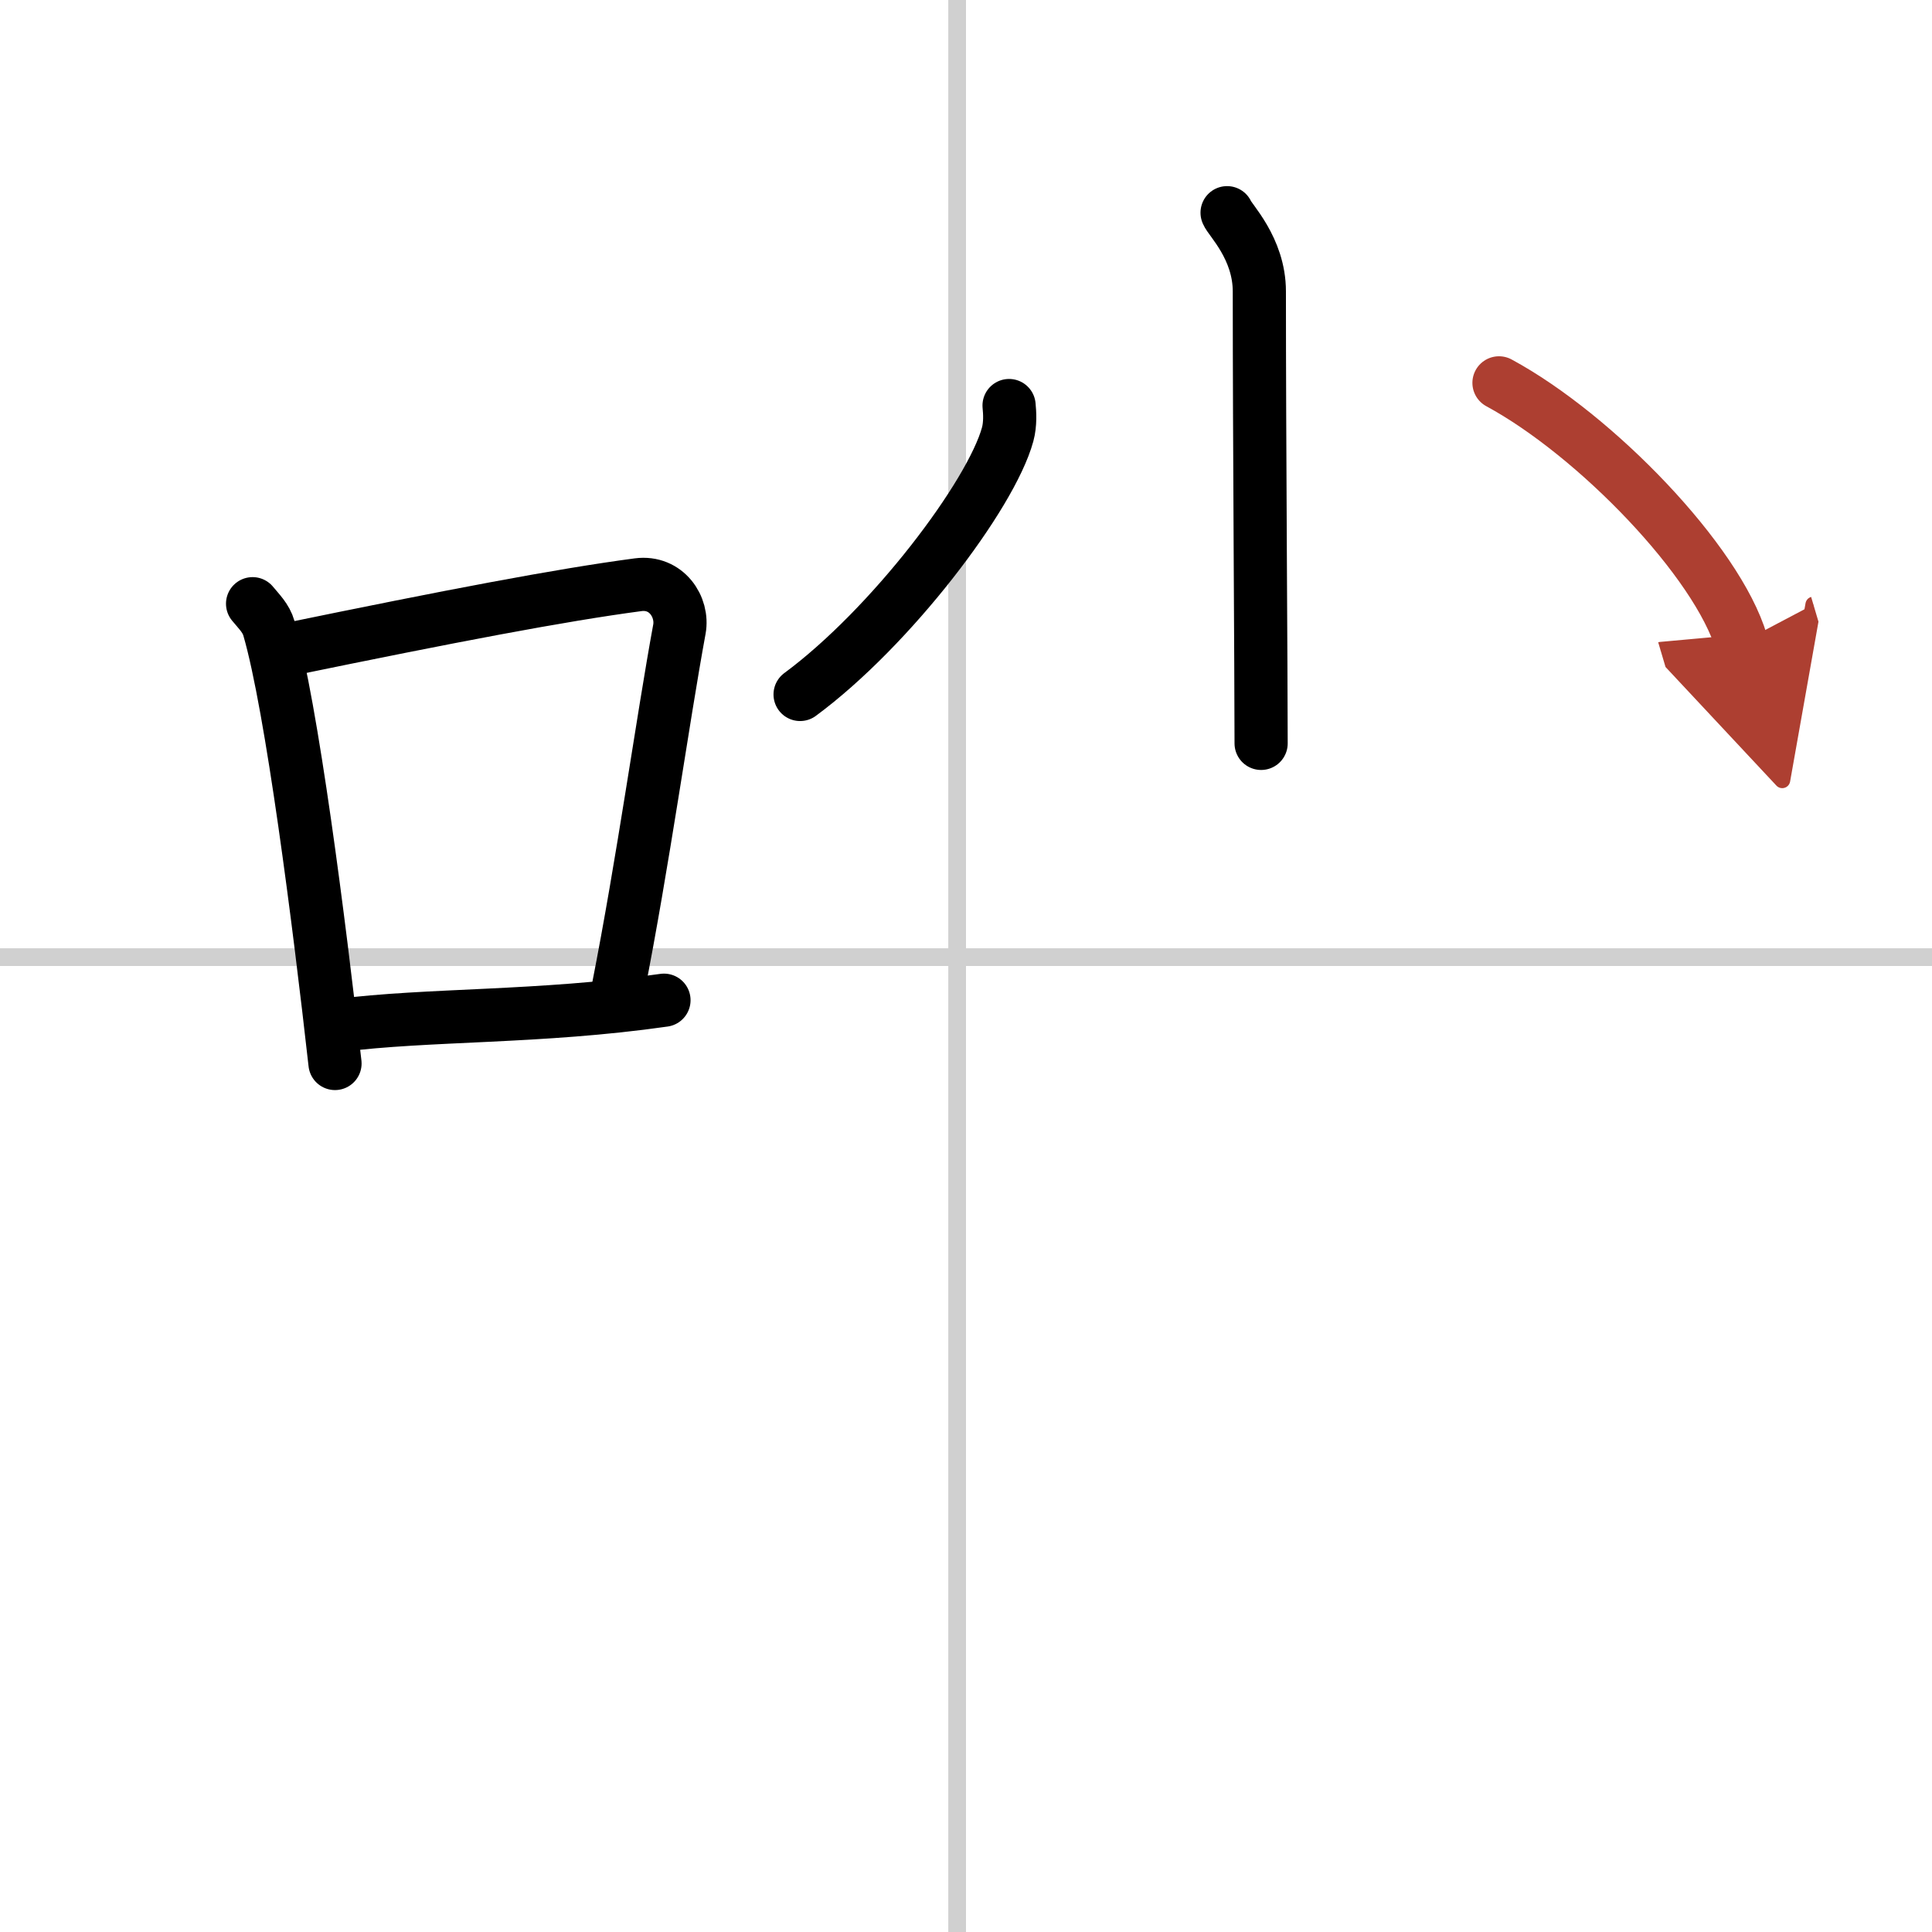
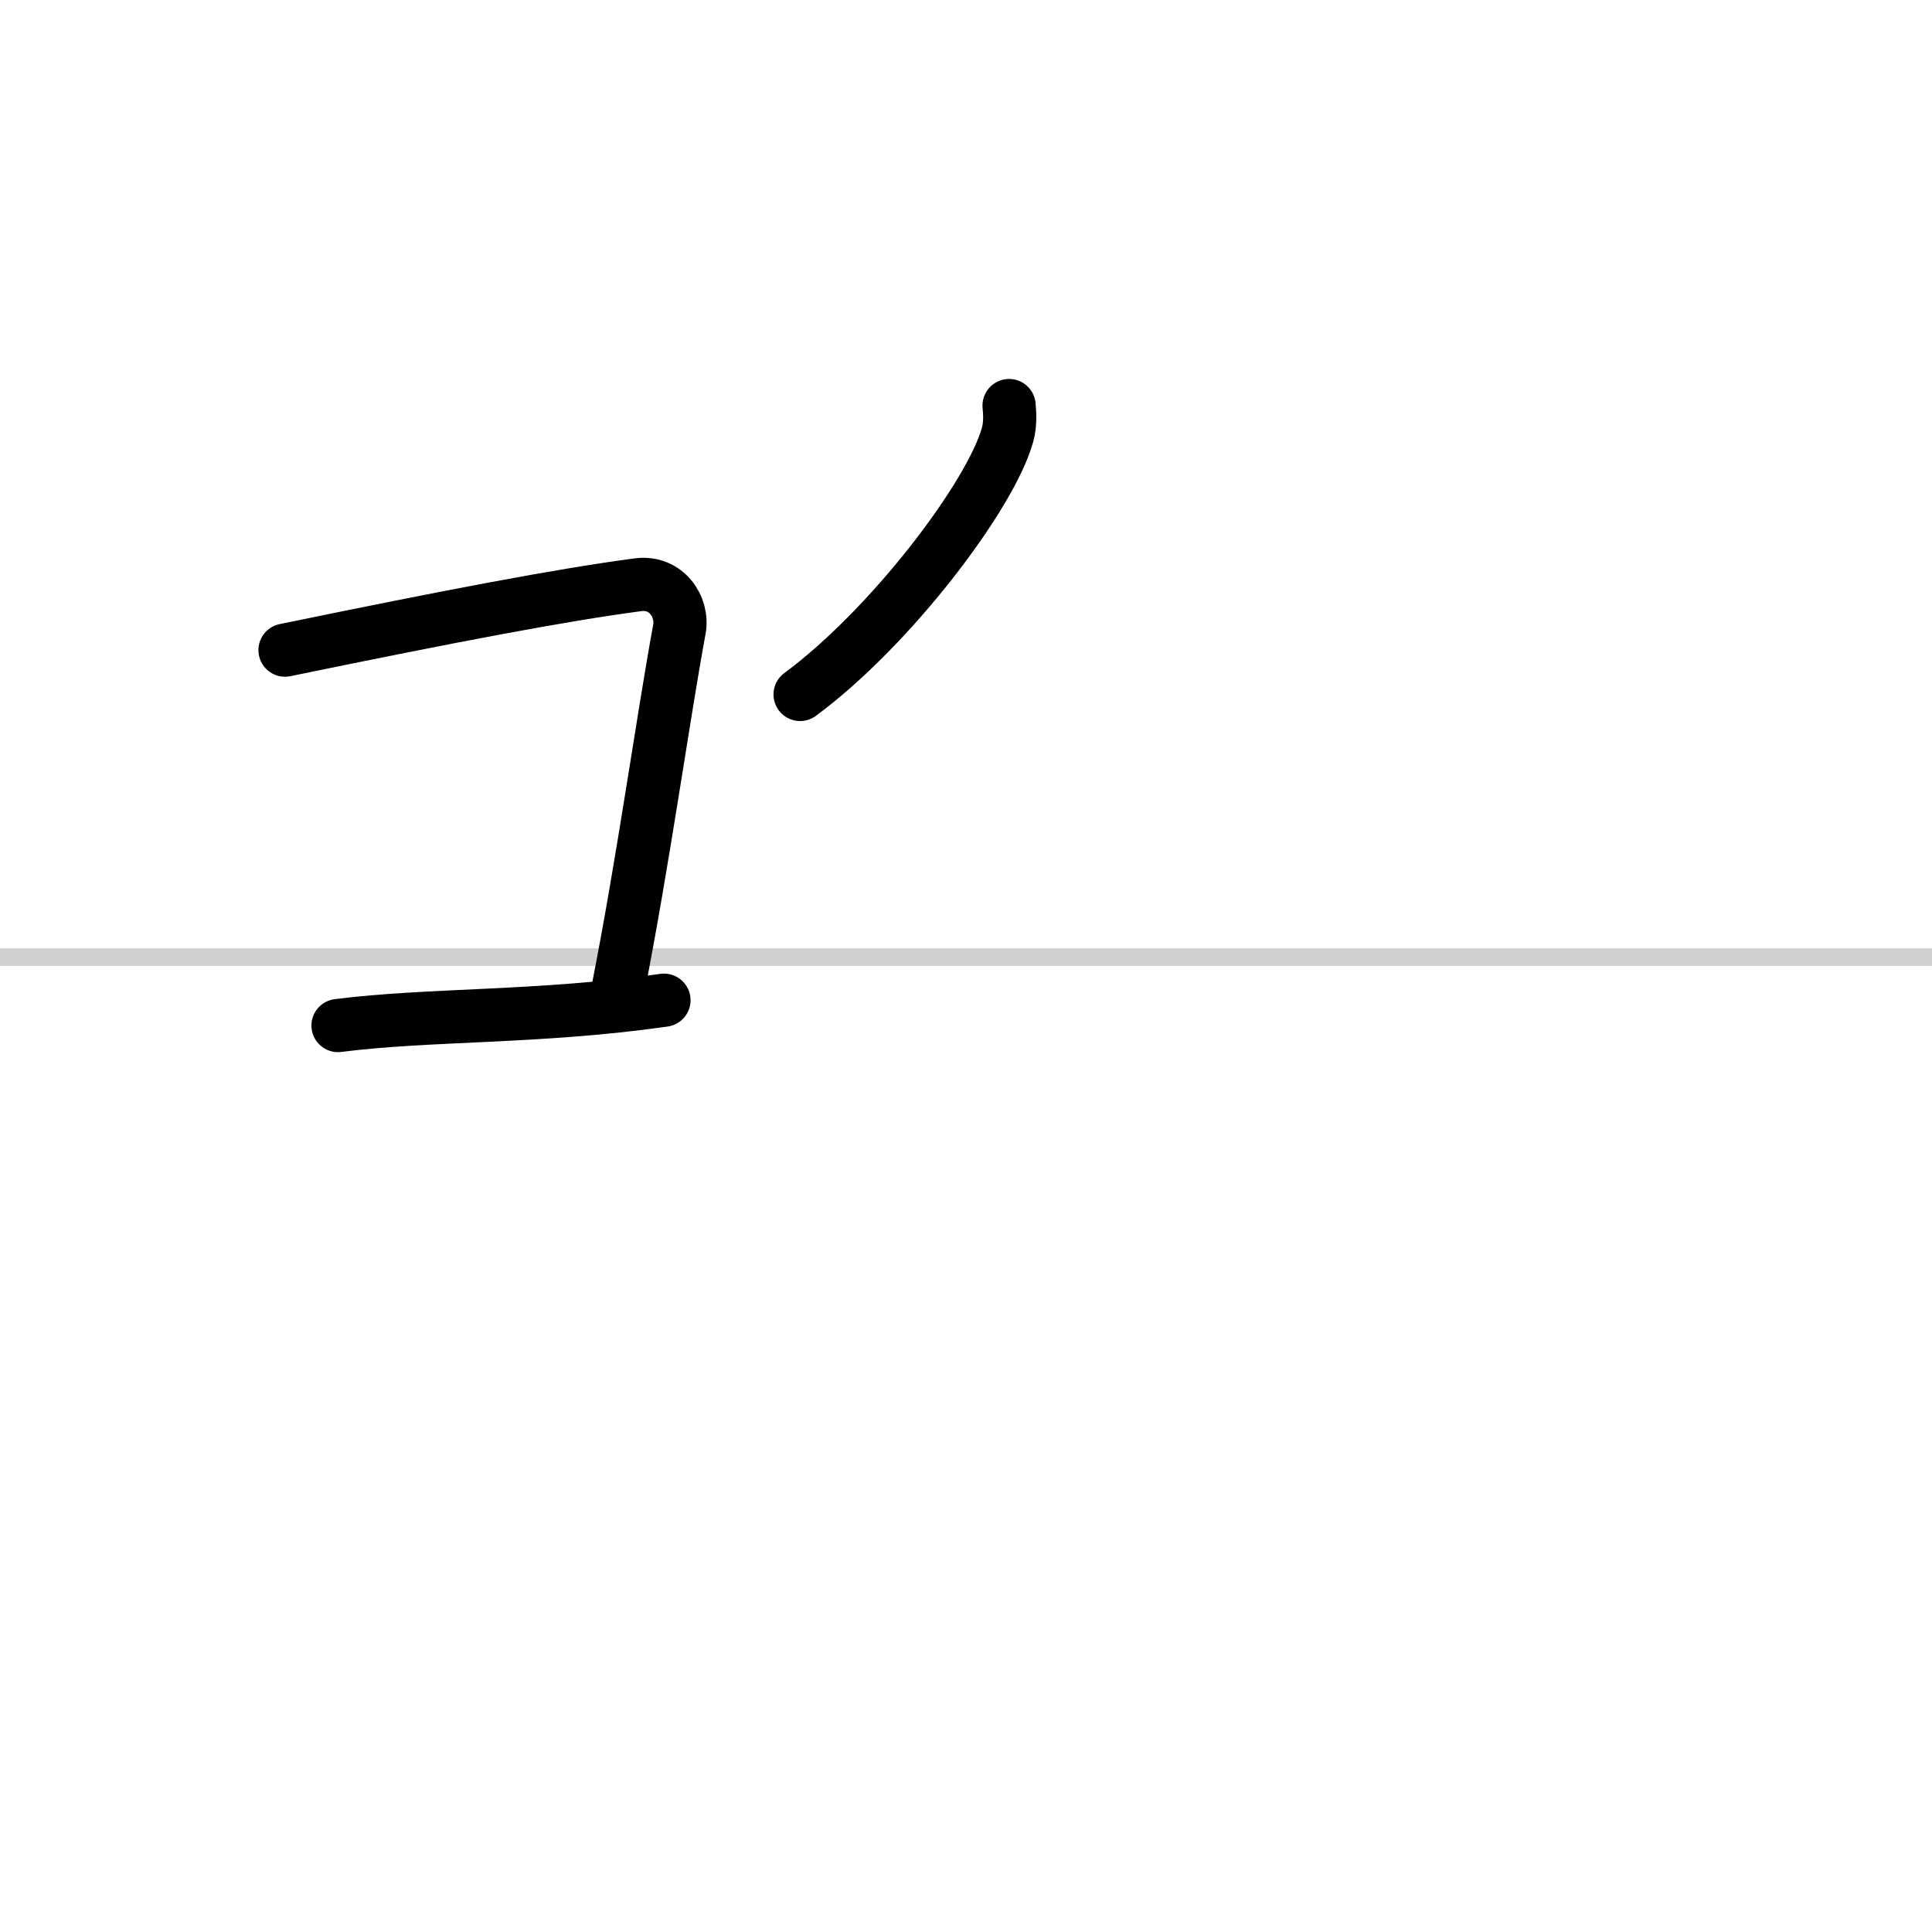
<svg xmlns="http://www.w3.org/2000/svg" width="400" height="400" viewBox="0 0 109 109">
  <defs>
    <marker id="a" markerWidth="4" orient="auto" refX="1" refY="5" viewBox="0 0 10 10">
      <polyline points="0 0 10 5 0 10 1 5" fill="#ad3f31" stroke="#ad3f31" />
    </marker>
  </defs>
  <g fill="none" stroke="#000" stroke-linecap="round" stroke-linejoin="round" stroke-width="3">
    <rect width="100%" height="100%" fill="#fff" stroke="#fff" />
-     <line x1="54" x2="54" y2="109" stroke="#d0d0d0" stroke-width="1" />
    <line x2="109" y1="54" y2="54" stroke="#d0d0d0" stroke-width="1" />
-     <path d="m14.25 34.06c0.37 0.45 0.76 0.82 0.92 1.38 1.29 4.42 2.84 16.62 3.73 24.56" />
    <path d="m16.08 36.68c9.42-1.94 15.55-3.11 19.92-3.69 1.6-0.21 2.56 1.26 2.33 2.51-0.95 5.17-2.05 13.15-3.46 20.3" />
    <path d="m19.07 57.86c5.14-0.66 11.33-0.42 18.39-1.43" />
-     <path d="m69.23 12c0.13 0.38 1.82 2 1.82 4.44 0 8.35 0.1 21.5 0.1 25.5" />
    <path d="m56.93 22.88c0.04 0.4 0.08 1.04-0.08 1.63-0.94 3.43-6.58 10.88-11.71 14.67" />
-     <path d="m84.57 21.6c5.45 2.95 12.32 10.06 13.68 14.65" marker-end="url(#a)" stroke="#ad3f31" />
  </g>
</svg>